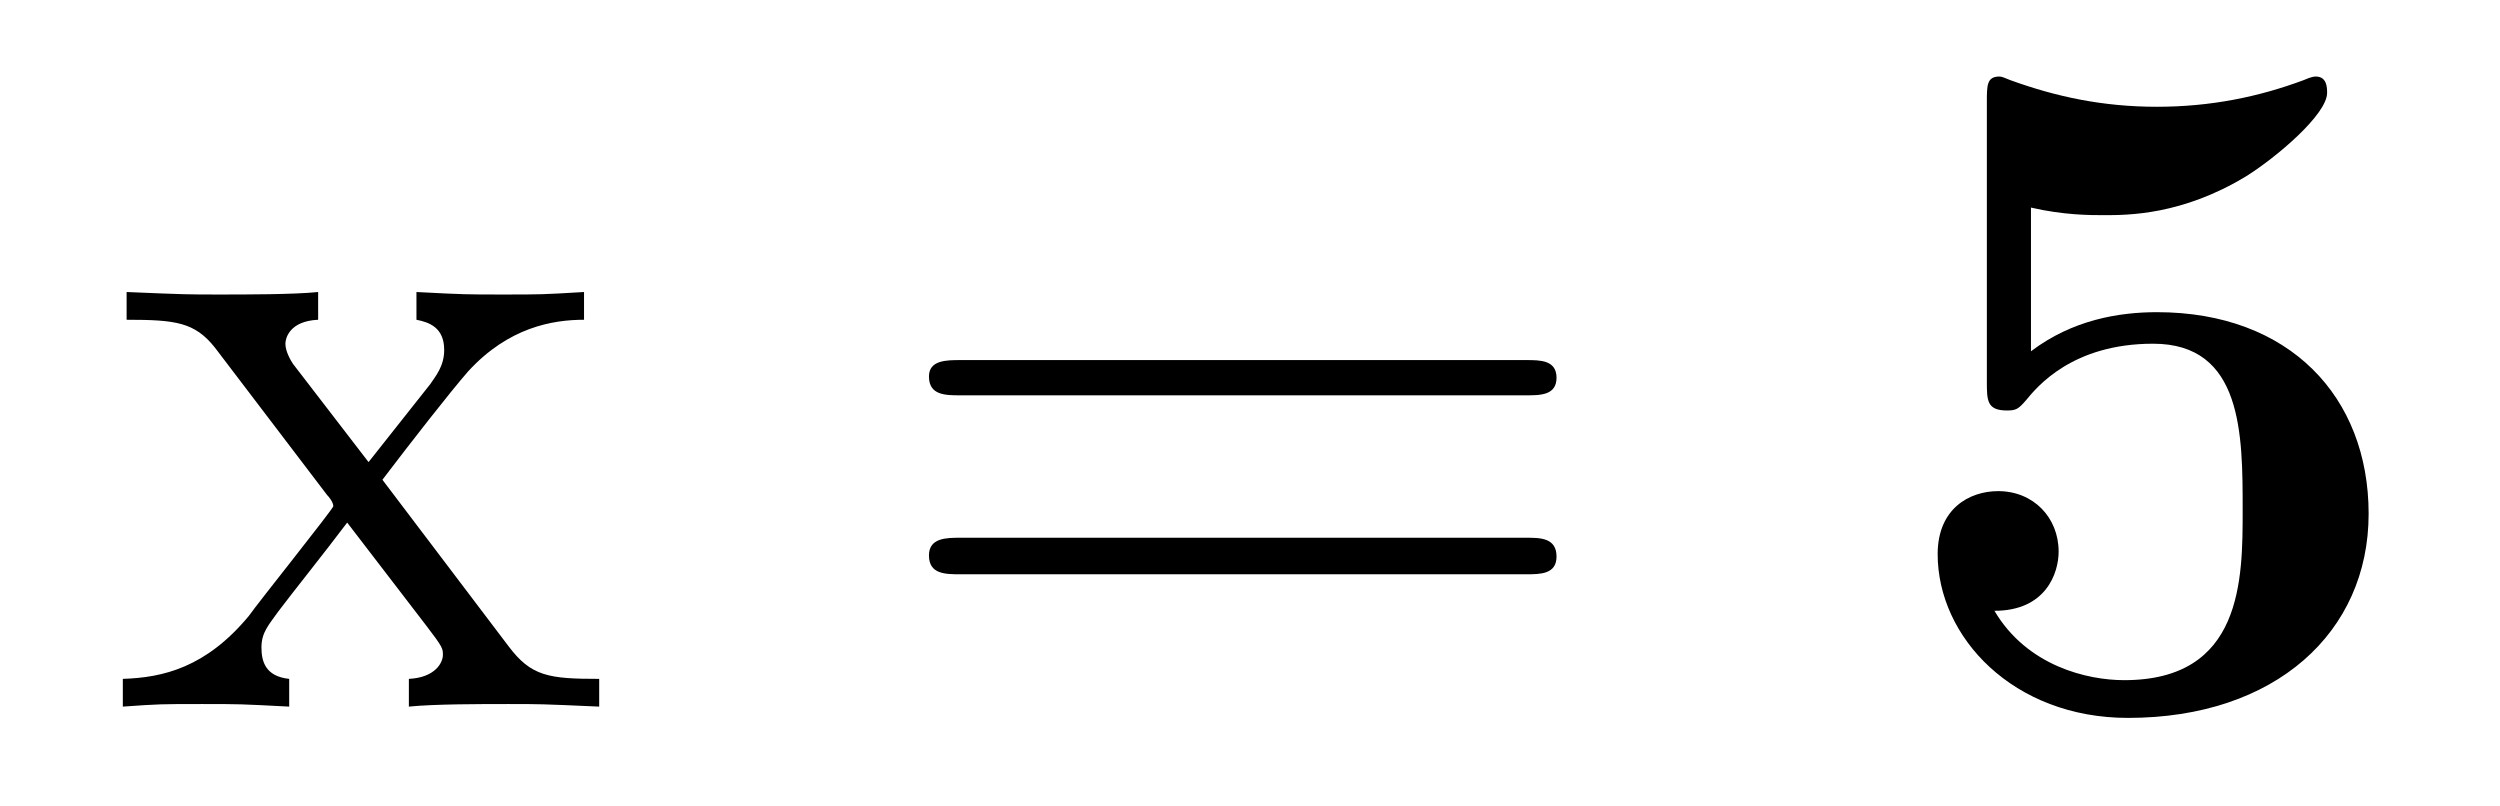
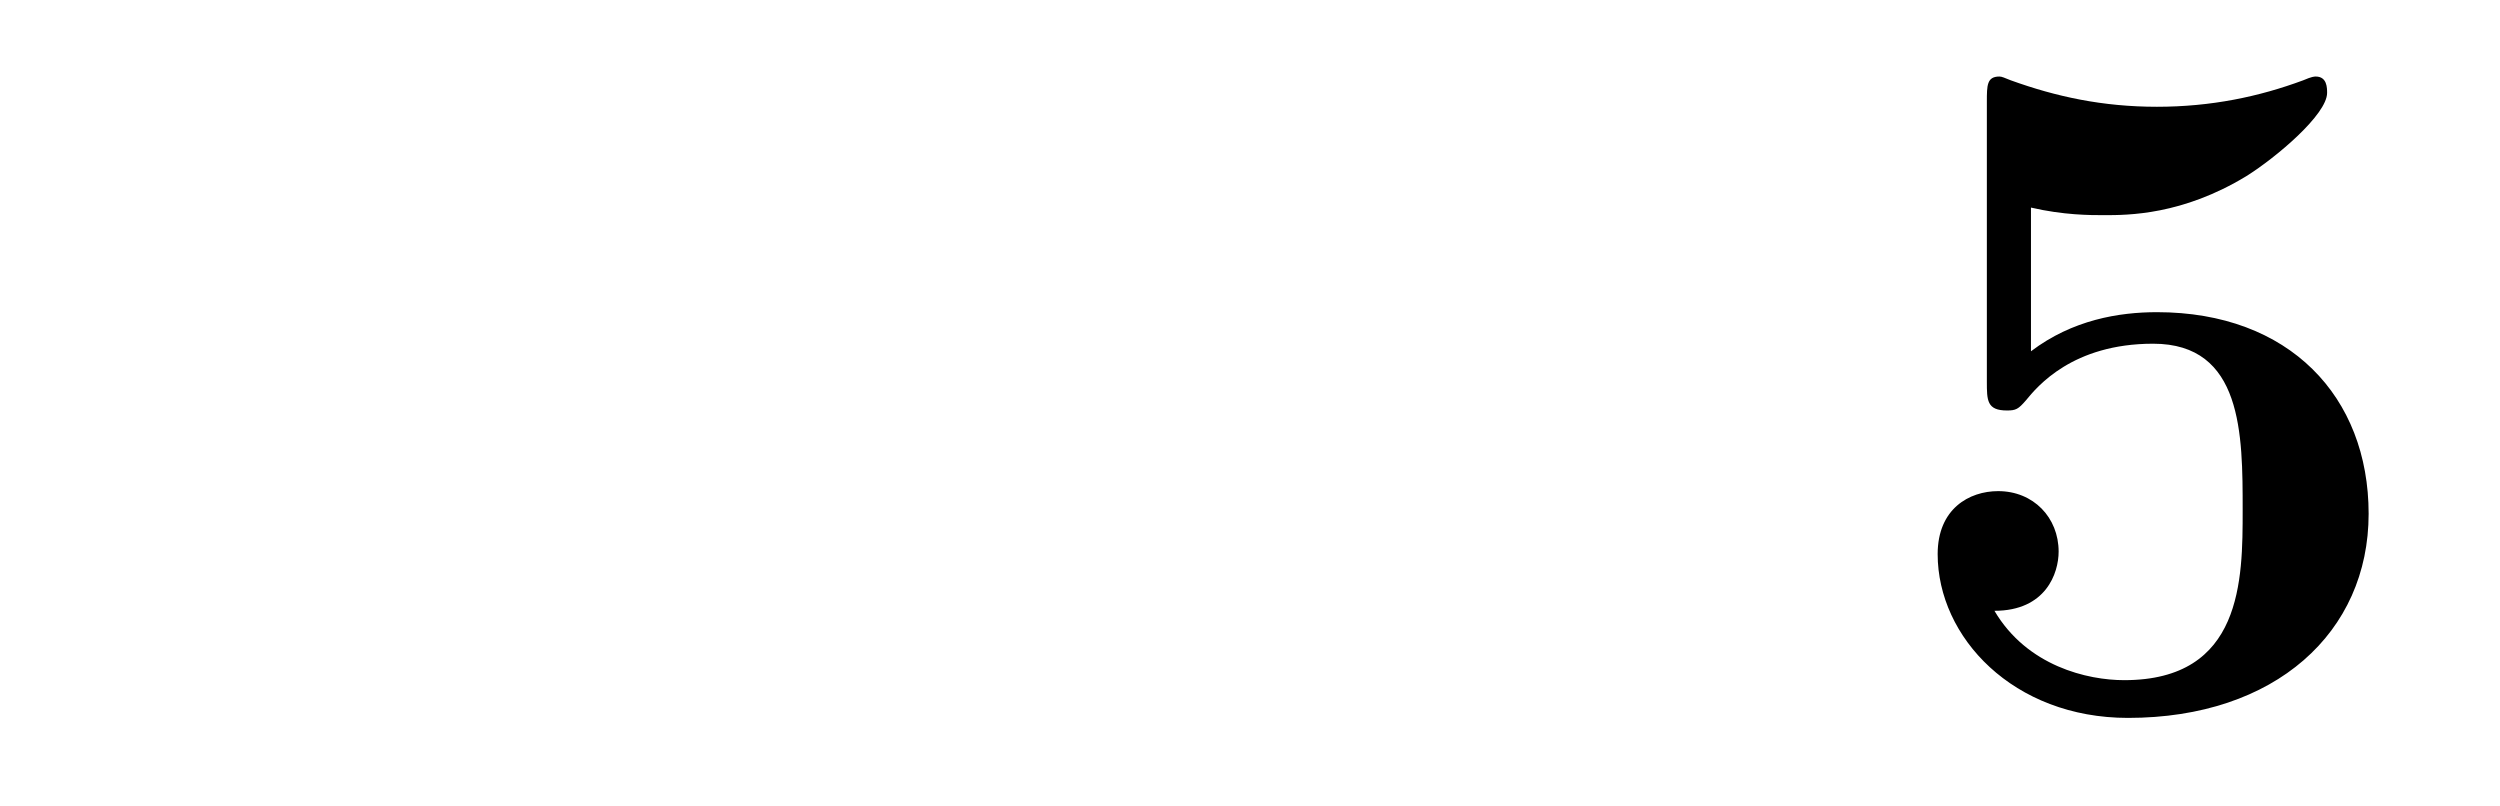
<svg xmlns="http://www.w3.org/2000/svg" height="10pt" version="1.1" viewBox="0 -10 31 10" width="31pt">
  <g id="page1">
    <g transform="matrix(1 0 0 1 -127 653)">
-       <path d="M131.742 -657.051C132.086 -657.504 132.586 -658.145 132.805 -658.395C133.305 -658.941 133.852 -659.035 134.242 -659.035V-659.379C133.727 -659.348 133.695 -659.348 133.242 -659.348C132.789 -659.348 132.758 -659.348 132.164 -659.379V-659.035C132.32 -659.004 132.508 -658.941 132.508 -658.66C132.508 -658.457 132.398 -658.332 132.336 -658.238L131.57 -657.27L130.633 -658.488C130.602 -658.535 130.539 -658.644 130.539 -658.738C130.539 -658.801 130.586 -659.019 130.945 -659.035V-659.379C130.648 -659.348 130.039 -659.348 129.727 -659.348C129.336 -659.348 129.305 -659.348 128.57 -659.379V-659.035C129.18 -659.035 129.414 -659.004 129.664 -658.691L131.055 -656.863C131.086 -656.832 131.133 -656.769 131.133 -656.723C131.133 -656.691 130.195 -655.52 130.086 -655.363C129.555 -654.723 129.023 -654.598 128.523 -654.582V-654.238C128.977 -654.27 128.992 -654.27 129.508 -654.27C129.961 -654.27 129.977 -654.27 130.586 -654.238V-654.582C130.289 -654.613 130.242 -654.801 130.242 -654.973C130.242 -655.16 130.336 -655.254 130.445 -655.41C130.633 -655.66 131.023 -656.145 131.305 -656.52L132.289 -655.238C132.492 -654.973 132.492 -654.957 132.492 -654.879C132.492 -654.785 132.398 -654.598 132.07 -654.582V-654.238C132.383 -654.27 132.961 -654.27 133.305 -654.27C133.695 -654.27 133.711 -654.27 134.43 -654.238V-654.582C133.805 -654.582 133.586 -654.613 133.305 -654.988L131.742 -657.051ZM134.516 -654.238" fill-rule="evenodd" />
-       <path d="M145.926 -658.098C146.098 -658.098 146.301 -658.098 146.301 -658.316C146.301 -658.535 146.098 -658.535 145.926 -658.535H138.91C138.738 -658.535 138.519 -658.535 138.519 -658.332C138.519 -658.098 138.723 -658.098 138.91 -658.098H145.926ZM145.926 -655.879C146.098 -655.879 146.301 -655.879 146.301 -656.098C146.301 -656.332 146.098 -656.332 145.926 -656.332H138.91C138.738 -656.332 138.519 -656.332 138.519 -656.113C138.519 -655.879 138.723 -655.879 138.91 -655.879H145.926ZM146.996 -654.238" fill-rule="evenodd" />
      <path d="M152.184 -660.426C152.59 -660.332 152.918 -660.332 153.09 -660.332C153.387 -660.332 154.059 -660.332 154.855 -660.816C155.23 -661.051 155.856 -661.582 155.856 -661.848C155.856 -661.91 155.856 -662.051 155.715 -662.051C155.699 -662.051 155.668 -662.051 155.559 -662.004C155.012 -661.801 154.418 -661.676 153.746 -661.676C153.074 -661.676 152.496 -661.801 151.934 -662.004C151.855 -662.035 151.824 -662.051 151.793 -662.051C151.637 -662.051 151.637 -661.941 151.637 -661.738V-658.269C151.637 -658.035 151.637 -657.91 151.887 -657.91C151.996 -657.91 152.027 -657.926 152.121 -658.035C152.262 -658.207 152.699 -658.738 153.699 -658.738C154.809 -658.738 154.809 -657.613 154.809 -656.676C154.809 -655.816 154.809 -654.566 153.34 -654.566C152.887 -654.566 152.137 -654.738 151.731 -655.426C152.371 -655.426 152.527 -655.895 152.527 -656.16C152.527 -656.582 152.215 -656.91 151.777 -656.91C151.418 -656.91 151.027 -656.691 151.027 -656.129C151.027 -655.098 151.965 -654.098 153.387 -654.098C155.215 -654.098 156.371 -655.16 156.371 -656.629C156.371 -658.082 155.387 -659.129 153.746 -659.129C153.277 -659.129 152.699 -659.035 152.184 -658.644V-660.426ZM157.074 -654.238" fill-rule="evenodd" />
    </g>
  </g>
</svg>